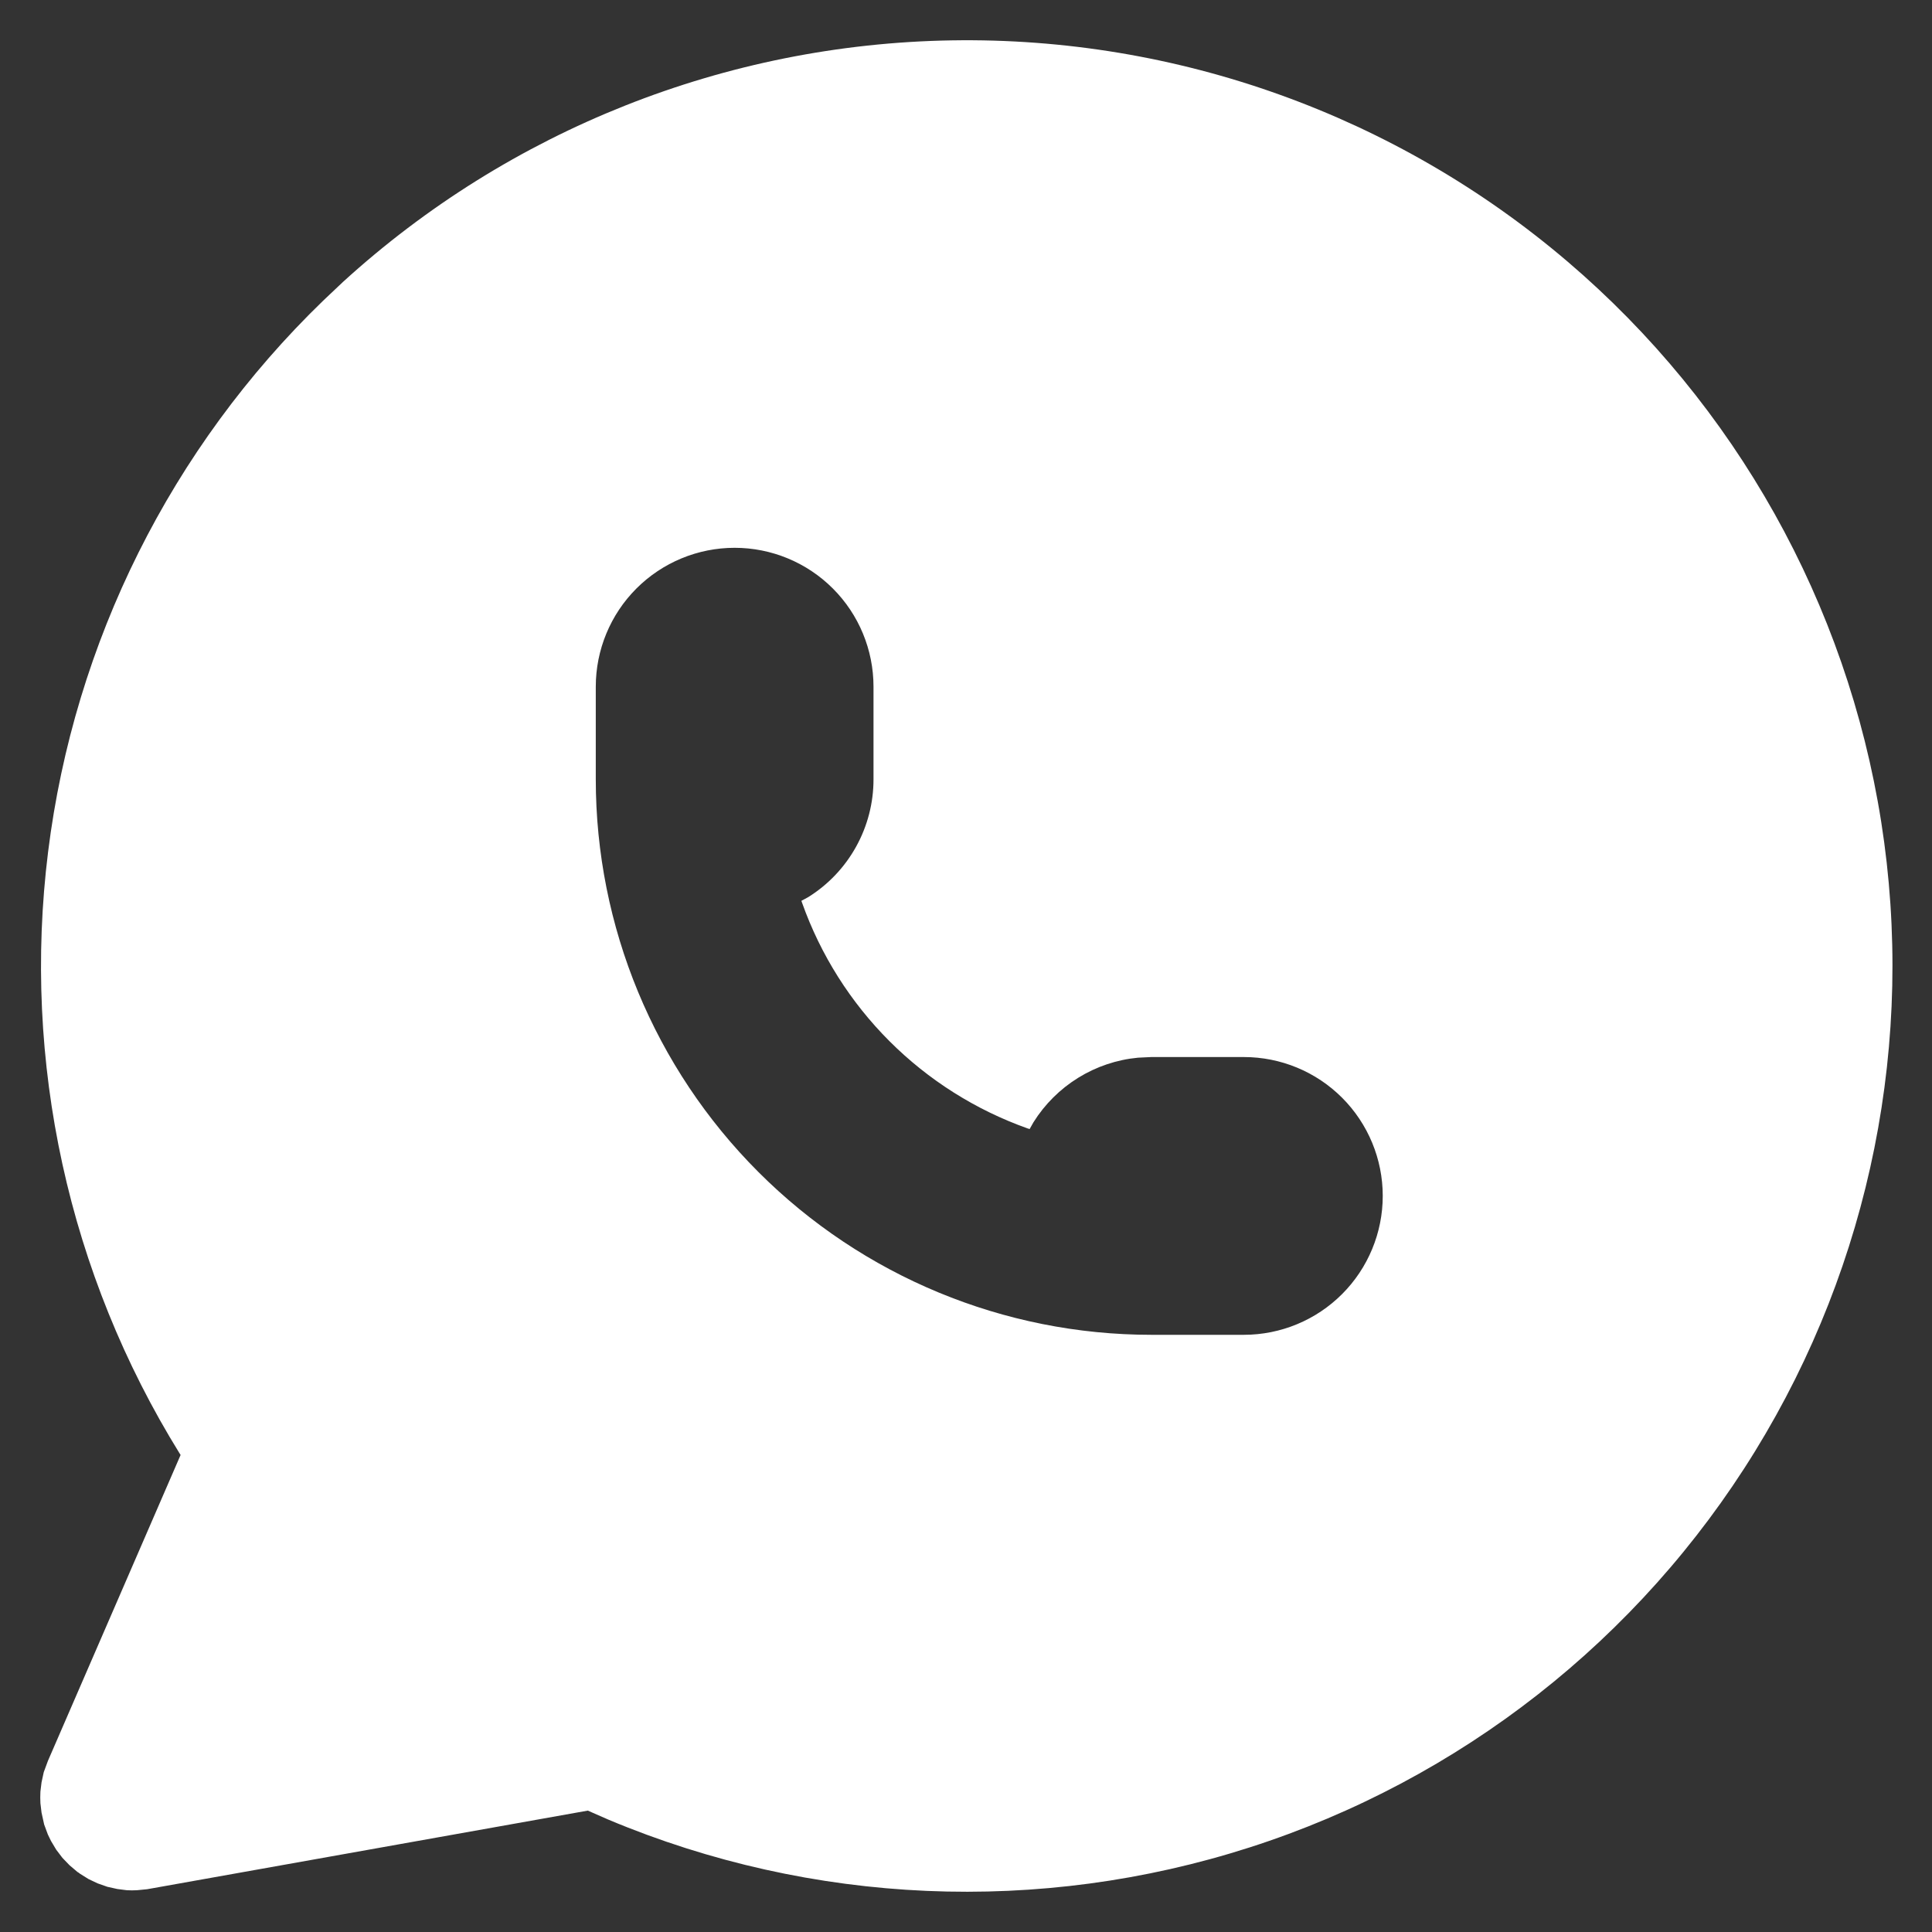
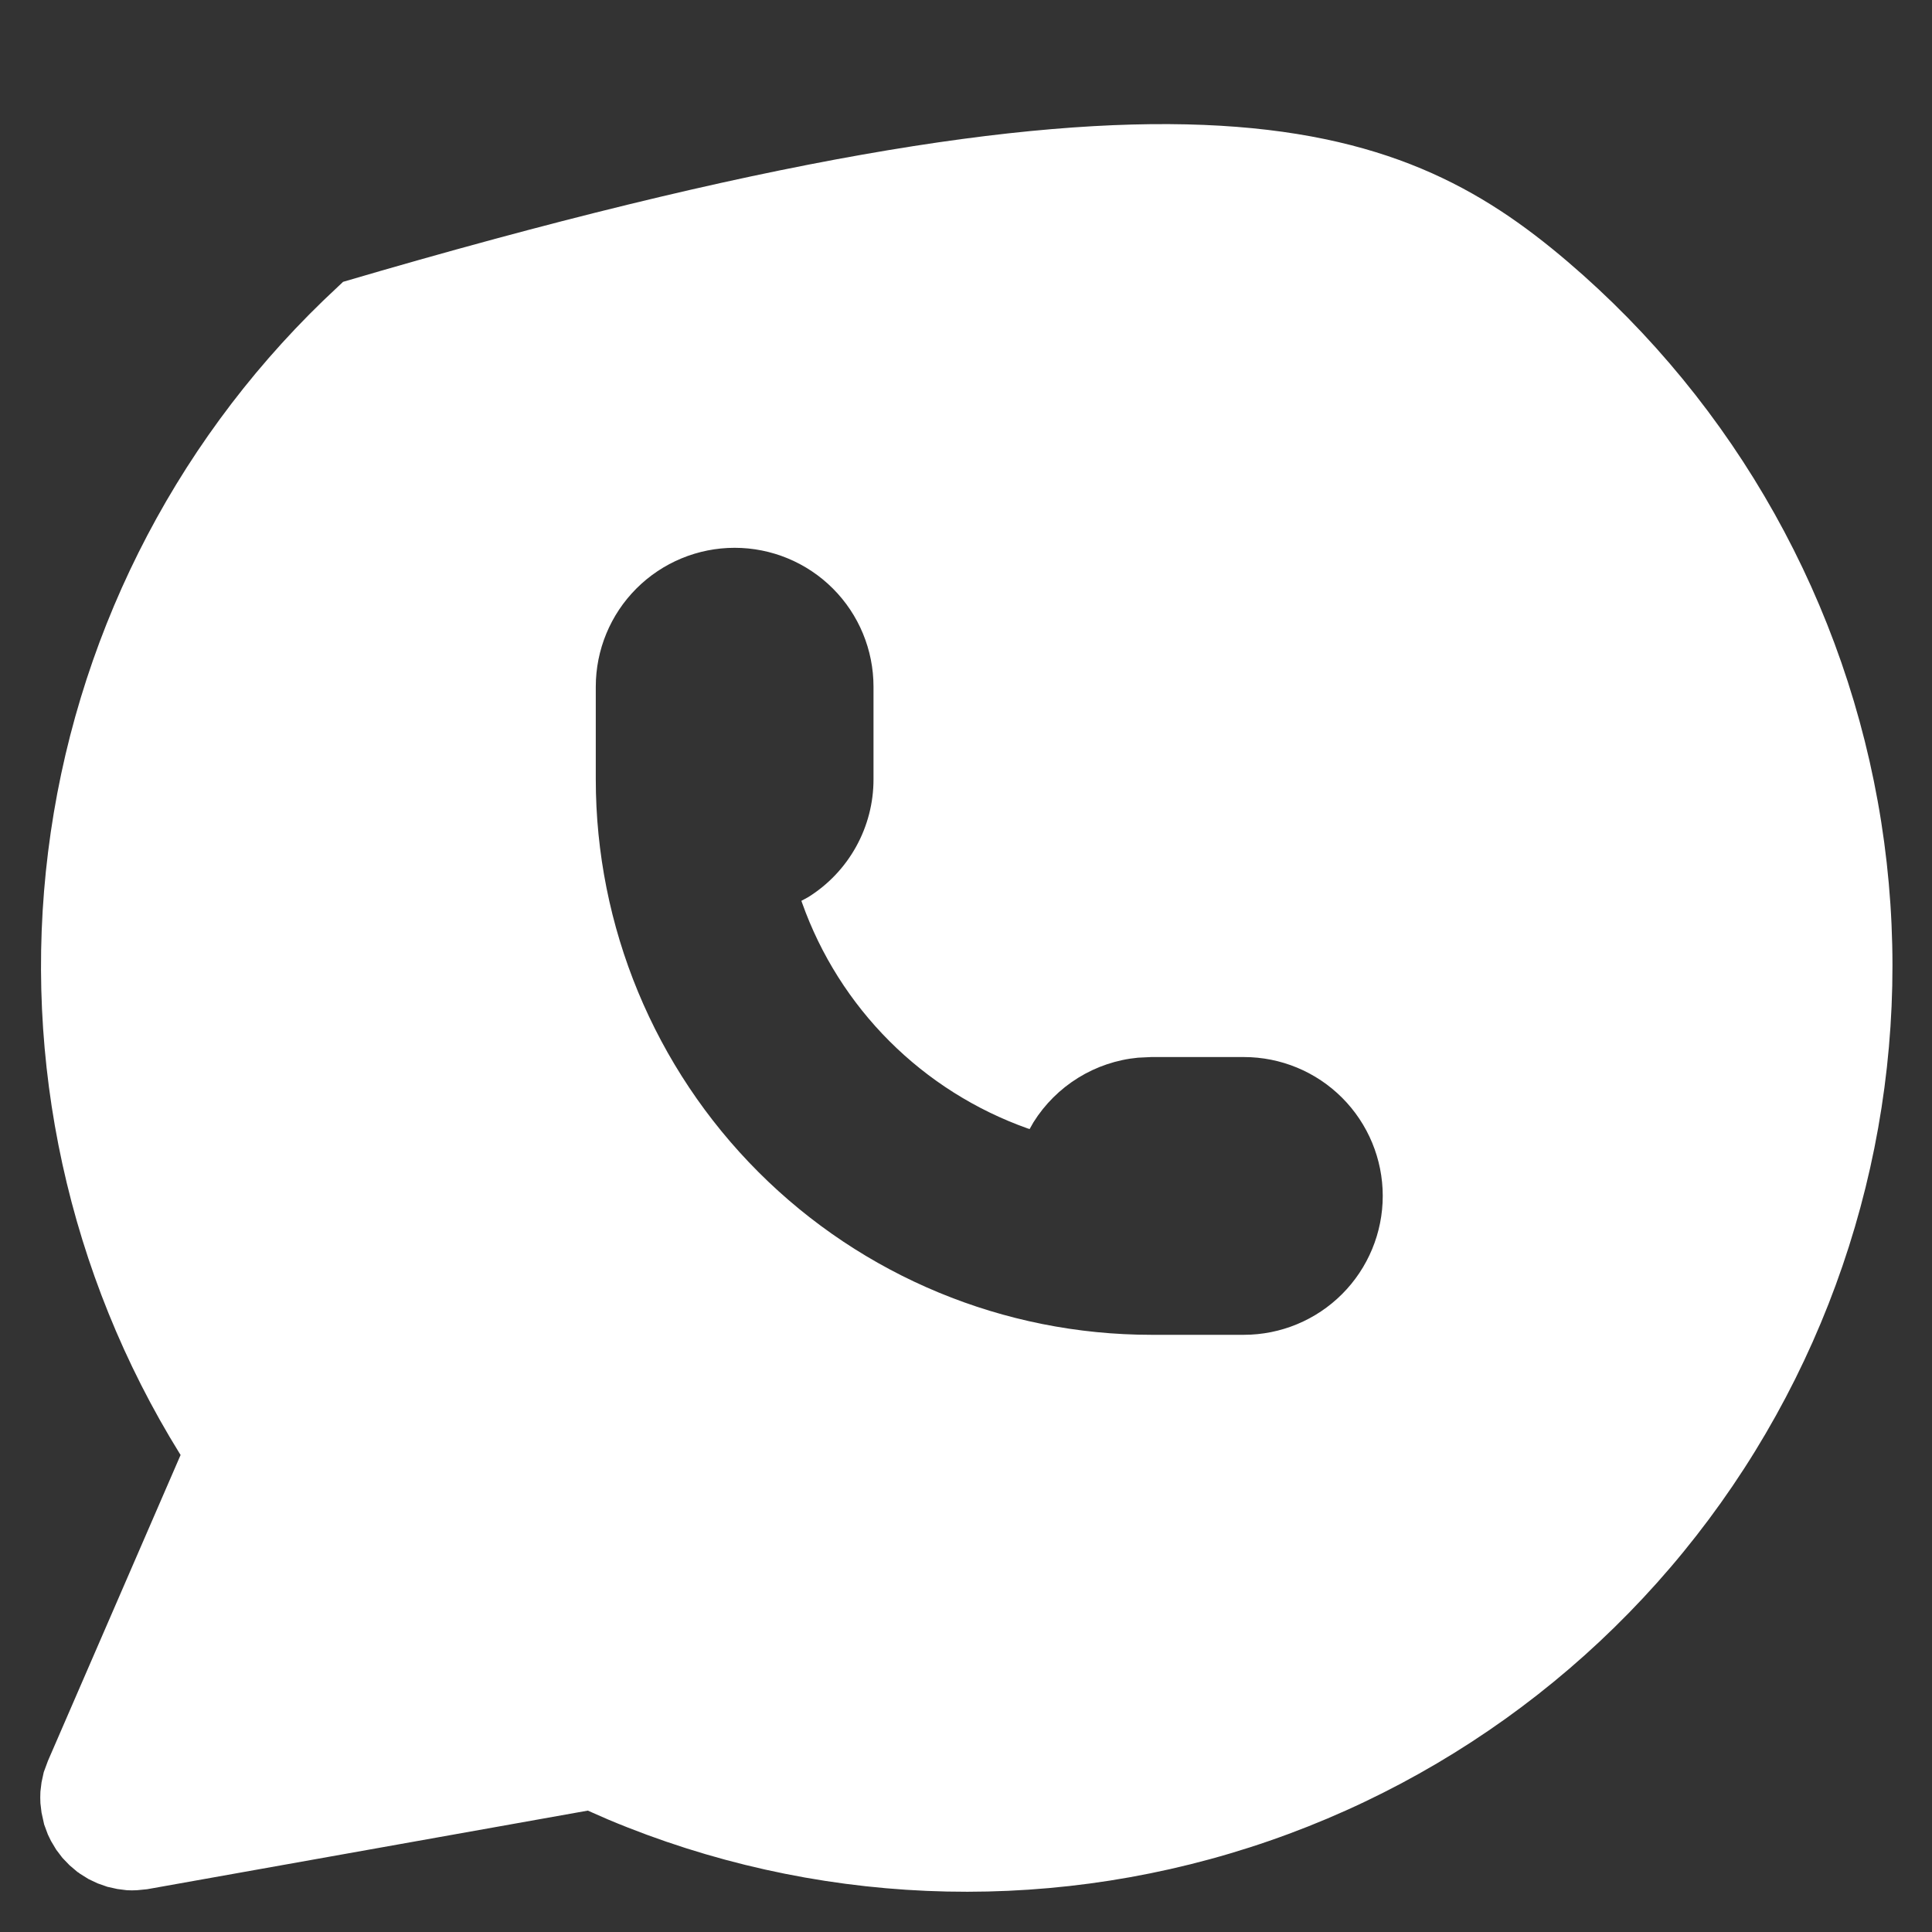
<svg xmlns="http://www.w3.org/2000/svg" width="48" height="48" viewBox="0 0 48 48" fill="none">
  <rect x="0" y="0" width="48" height="48" fill="#333333" stroke="none" />
-   <path d="M38.947 6.5C43.121 10.062 45.884 14.998 46.738 20.418C47.591 25.838 46.48 31.384 43.603 36.057C40.727 40.729 36.275 44.219 31.052 45.897C25.828 47.576 20.176 47.332 15.117 45.209L14.604 44.984L3.657 46.937L3.404 46.962C3.319 46.967 3.235 46.967 3.151 46.962L2.916 46.932L2.668 46.877L2.426 46.792L2.198 46.684L1.984 46.55L1.952 46.525L1.925 46.509L1.727 46.341L1.55 46.157L1.396 45.954L1.267 45.738L1.189 45.577L1.097 45.329L1.032 45.034L1.004 44.8C0.999 44.704 0.999 44.608 1.004 44.512L1.032 44.282L1.087 44.029L1.191 43.748L4.487 36.148L4.466 36.116C1.701 31.652 0.546 26.375 1.195 21.164C1.843 15.952 4.255 11.12 8.03 7.469L8.524 7.002C12.665 3.228 18.04 1.095 23.642 1.003C29.243 0.911 34.685 2.864 38.947 6.5ZM18.252 13.61C17.337 13.61 16.459 13.974 15.812 14.621C15.165 15.268 14.802 16.146 14.802 17.061V19.361C14.802 23.021 16.256 26.532 18.844 29.12C21.432 31.709 24.943 33.163 28.603 33.163H30.903C31.819 33.163 32.696 32.799 33.343 32.152C33.99 31.505 34.354 30.627 34.354 29.712C34.354 28.797 33.99 27.919 33.343 27.272C32.696 26.625 31.819 26.262 30.903 26.262H28.603L28.272 26.278C27.745 26.328 27.238 26.499 26.788 26.777C26.338 27.055 25.958 27.433 25.677 27.881L25.581 28.051L25.53 28.035C24.239 27.576 23.066 26.835 22.098 25.867C21.129 24.898 20.388 23.725 19.929 22.434L19.91 22.381L20.083 22.287C20.579 21.977 20.988 21.545 21.271 21.033C21.554 20.521 21.703 19.946 21.702 19.361V17.061C21.702 16.146 21.339 15.268 20.692 14.621C20.045 13.974 19.167 13.61 18.252 13.61Z" fill="white" />
+   <path d="M38.947 6.5C43.121 10.062 45.884 14.998 46.738 20.418C47.591 25.838 46.48 31.384 43.603 36.057C40.727 40.729 36.275 44.219 31.052 45.897C25.828 47.576 20.176 47.332 15.117 45.209L14.604 44.984L3.657 46.937L3.404 46.962C3.319 46.967 3.235 46.967 3.151 46.962L2.916 46.932L2.668 46.877L2.426 46.792L2.198 46.684L1.984 46.55L1.952 46.525L1.925 46.509L1.727 46.341L1.55 46.157L1.396 45.954L1.267 45.738L1.189 45.577L1.097 45.329L1.032 45.034L1.004 44.8C0.999 44.704 0.999 44.608 1.004 44.512L1.032 44.282L1.087 44.029L1.191 43.748L4.487 36.148L4.466 36.116C1.701 31.652 0.546 26.375 1.195 21.164C1.843 15.952 4.255 11.12 8.03 7.469L8.524 7.002C29.243 0.911 34.685 2.864 38.947 6.5ZM18.252 13.61C17.337 13.61 16.459 13.974 15.812 14.621C15.165 15.268 14.802 16.146 14.802 17.061V19.361C14.802 23.021 16.256 26.532 18.844 29.12C21.432 31.709 24.943 33.163 28.603 33.163H30.903C31.819 33.163 32.696 32.799 33.343 32.152C33.99 31.505 34.354 30.627 34.354 29.712C34.354 28.797 33.99 27.919 33.343 27.272C32.696 26.625 31.819 26.262 30.903 26.262H28.603L28.272 26.278C27.745 26.328 27.238 26.499 26.788 26.777C26.338 27.055 25.958 27.433 25.677 27.881L25.581 28.051L25.53 28.035C24.239 27.576 23.066 26.835 22.098 25.867C21.129 24.898 20.388 23.725 19.929 22.434L19.91 22.381L20.083 22.287C20.579 21.977 20.988 21.545 21.271 21.033C21.554 20.521 21.703 19.946 21.702 19.361V17.061C21.702 16.146 21.339 15.268 20.692 14.621C20.045 13.974 19.167 13.61 18.252 13.61Z" fill="white" />
</svg>